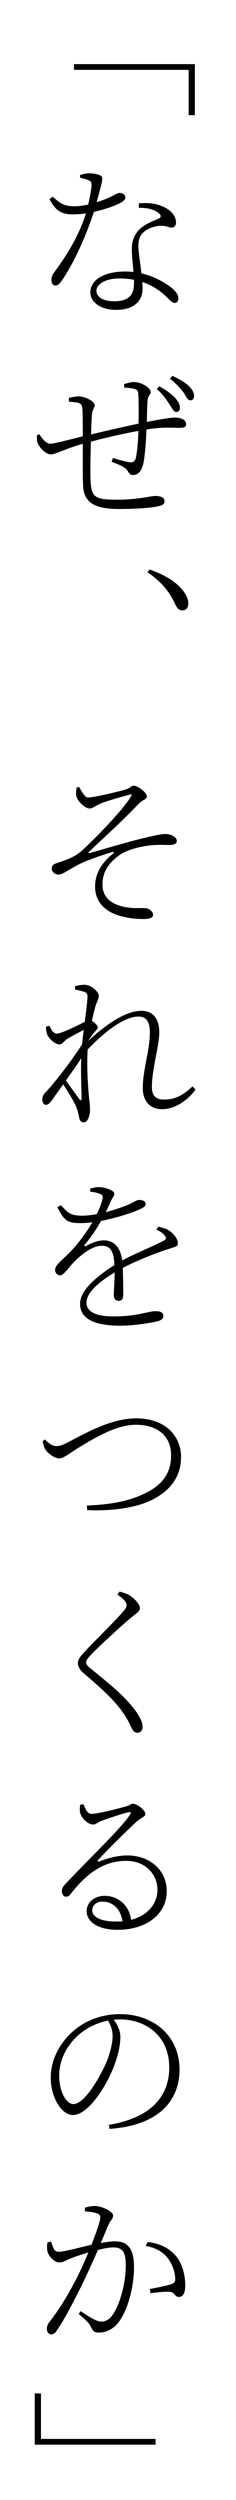
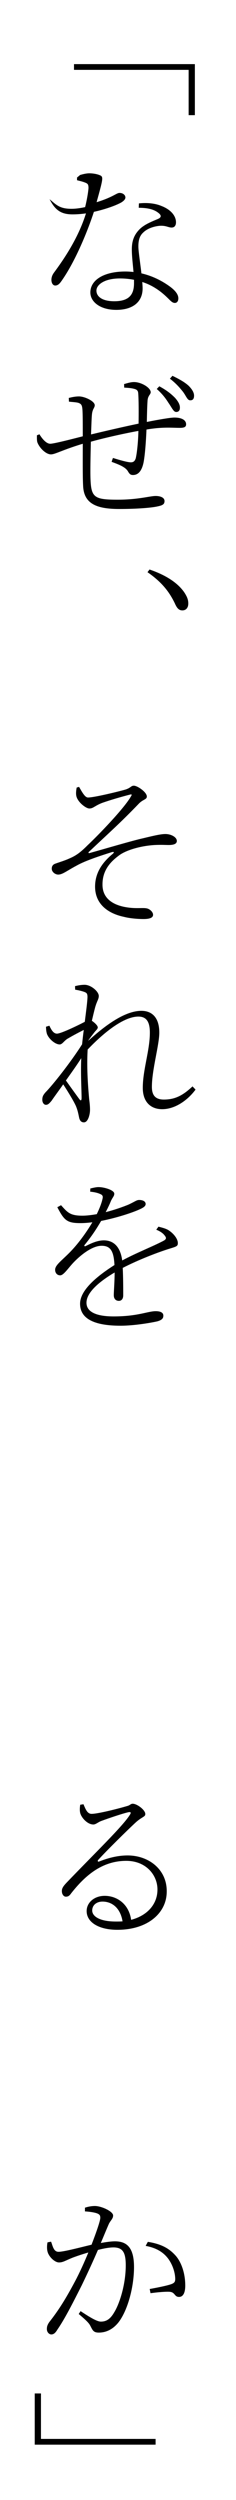
<svg xmlns="http://www.w3.org/2000/svg" id="b" width="42" height="443.72" viewBox="0 0 42 443.72">
  <defs>
    <style>.d{fill:#fff;}</style>
  </defs>
  <g id="c">
    <rect class="d" width="42" height="443.72" />
    <path d="M34.68,11.38v9.06h-1.11v-8.04H13.17v-1.02h21.51Z" />
-     <path d="M14.25,31.06c.51-.15,1.11-.3,1.65-.3.69,0,1.53.15,2.04.42.45.3.36.72-.75,4.71,2.94-.9,3.54-1.65,4.08-1.65.66,0,1.05.42,1.05.81,0,.48-.72.9-1.05,1.05-.9.45-2.64,1.08-4.56,1.5-1.05,3.24-3.24,8.67-5.7,12.18-.33.48-.66.9-1.17.9-.48,0-.69-.54-.69-.99,0-.42.12-.84.45-1.29,1.8-2.43,4.35-6.18,5.7-10.53-.81.12-1.62.18-2.4.18-2.13,0-3.12-.84-4.08-2.7l.54-.45c1.26,1.08,1.86,1.71,3.9,1.71.87,0,1.74-.15,2.43-.3.3-1.2.54-2.58.6-3.36,0-.6-.09-.81-.6-.99-.42-.18-.99-.3-1.44-.42v-.48ZM24.72,36.1c1.41-.15,2.85-.03,3.99.45,1.74.66,2.61,1.8,2.61,2.91,0,.57-.27.93-.78.93-.6,0-1.05-.42-2.25-.3-1.05.12-2.13.51-2.82,1.2-.69.63-.87,1.53-.84,2.64.03.84.33,2.79.54,4.59,1.98.45,3.6,1.32,4.77,2.13,1.32.9,1.8,1.65,1.8,2.31,0,.45-.21.81-.63.81-.48,0-.84-.48-1.35-.96-1.23-1.2-2.67-2.19-4.44-2.76.03.42.06.81.06,1.14,0,2.4-1.74,3.81-4.68,3.81s-4.62-1.47-4.62-3.09c0-2.19,2.37-3.72,6.21-3.72.48,0,.99.03,1.47.09-.12-1.41-.3-2.79-.3-4.02,0-1.62.48-2.67,1.41-3.6.9-.87,2.19-1.35,3.24-1.8.69-.3.6-.69.03-1.11-.84-.66-2.07-.87-3.45-.87l.03-.78ZM23.85,49.66c-.78-.15-1.62-.24-2.52-.24-2.73,0-4.17,1.11-4.17,2.16s1.02,1.89,3.18,1.89c2.94,0,3.51-1.5,3.51-3.24v-.57Z" />
+     <path d="M14.25,31.06c.51-.15,1.11-.3,1.65-.3.69,0,1.53.15,2.04.42.45.3.36.72-.75,4.71,2.94-.9,3.54-1.65,4.08-1.65.66,0,1.05.42,1.05.81,0,.48-.72.9-1.05,1.05-.9.45-2.64,1.08-4.56,1.5-1.05,3.24-3.24,8.67-5.7,12.18-.33.48-.66.9-1.17.9-.48,0-.69-.54-.69-.99,0-.42.12-.84.45-1.29,1.8-2.43,4.35-6.18,5.7-10.53-.81.12-1.62.18-2.4.18-2.13,0-3.12-.84-4.08-2.7c1.26,1.08,1.86,1.71,3.9,1.71.87,0,1.74-.15,2.43-.3.3-1.2.54-2.58.6-3.36,0-.6-.09-.81-.6-.99-.42-.18-.99-.3-1.44-.42v-.48ZM24.72,36.1c1.41-.15,2.85-.03,3.99.45,1.74.66,2.61,1.8,2.61,2.91,0,.57-.27.93-.78.93-.6,0-1.05-.42-2.25-.3-1.05.12-2.13.51-2.82,1.2-.69.63-.87,1.53-.84,2.64.03.84.33,2.79.54,4.59,1.98.45,3.6,1.32,4.77,2.13,1.32.9,1.8,1.65,1.8,2.31,0,.45-.21.81-.63.81-.48,0-.84-.48-1.35-.96-1.23-1.2-2.67-2.19-4.44-2.76.03.42.06.81.06,1.14,0,2.4-1.74,3.81-4.68,3.81s-4.62-1.47-4.62-3.09c0-2.19,2.37-3.72,6.21-3.72.48,0,.99.03,1.47.09-.12-1.41-.3-2.79-.3-4.02,0-1.62.48-2.67,1.41-3.6.9-.87,2.19-1.35,3.24-1.8.69-.3.6-.69.03-1.11-.84-.66-2.07-.87-3.45-.87l.03-.78ZM23.85,49.66c-.78-.15-1.62-.24-2.52-.24-2.73,0-4.17,1.11-4.17,2.16s1.02,1.89,3.18,1.89c2.94,0,3.51-1.5,3.51-3.24v-.57Z" />
    <path d="M22.08,68.17c.63-.18,1.2-.36,1.77-.36,1.32,0,2.97,1.02,2.97,1.8,0,.45-.54.57-.57,1.65-.06.93-.09,2.16-.12,3.63,2.28-.45,4.23-.78,4.92-.78,1.17,0,2.07.39,2.07,1.2,0,.51-.39.63-1.14.63-1.11,0-2.22-.12-4.17.06-.54.06-1.08.12-1.74.24-.09,2.13-.27,4.62-.54,5.94-.3,1.32-.87,2.13-1.86,2.13-.36,0-.57-.09-.87-.6-.45-.84-1.74-1.29-2.94-1.74l.24-.69c1.23.39,2.64.78,3.18.78.39,0,.69-.15.87-.69.24-.96.45-3.15.48-4.89-2.97.54-6.45,1.35-8.46,1.92-.06,2.52-.12,5.34-.06,6.69.12,3.24.75,3.6,4.86,3.6,3.6,0,5.73-.66,6.72-.66.9,0,1.59.3,1.59.9,0,.54-.3.75-1.14.93-1.11.27-3.81.48-6.93.48-4.08,0-6.3-.96-6.42-4.14-.09-1.59-.06-4.59-.06-7.44-3.75,1.14-4.92,1.89-5.67,1.89-.81,0-1.92-.99-2.37-2.04-.15-.33-.12-.87-.12-1.35l.45-.18c.45.75,1.2,1.68,1.92,1.68.66,0,3.9-.84,5.79-1.32,0-2.1,0-3.96-.06-4.74-.06-.84-.24-1.02-.72-1.2-.42-.12-1.17-.15-1.68-.21l-.03-.66c.51-.12,1.11-.27,1.83-.27.99,0,2.79.84,2.79,1.56,0,.51-.42.6-.51,1.77-.06.72-.09,2.01-.15,3.42,1.86-.45,5.7-1.35,8.46-1.92.03-1.83.03-4.2-.06-5.37-.03-.48-.24-.69-.75-.81-.42-.12-1.05-.18-1.74-.21l-.03-.63ZM28.35,68.56c1.38.75,2.13,1.38,2.79,2.04.66.75.93,1.32.87,1.89-.03.45-.33.66-.69.63-.45-.03-.75-.78-1.32-1.59-.48-.75-1.02-1.53-2.1-2.49l.45-.48ZM30.69,66.7c1.41.69,2.22,1.17,2.88,1.77.72.72,1.02,1.35.96,1.89-.03.51-.3.72-.72.69-.48-.03-.69-.78-1.26-1.53-.66-.81-1.2-1.44-2.31-2.31l.45-.51Z" />
    <path d="M26.61,101.08c3.42,1.17,5.22,2.67,6.18,4.05.51.78.72,1.32.72,1.98,0,.81-.45,1.23-1.05,1.23s-.96-.36-1.35-1.26c-.96-1.98-2.25-3.72-4.86-5.52l.36-.48Z" />
    <path d="M14.07,139.66c.54.93,1.05,1.89,1.59,1.89,1.11,0,5.52-1.08,6.66-1.41.96-.3.99-.69,1.5-.69.63,0,2.31,1.14,2.31,1.92,0,.57-.69.48-1.47,1.32-3.33,3.45-5.13,5.01-8.85,8.52-.12.12-.06.24.09.21,3.12-.87,7.56-2.19,9.57-2.64,2.1-.51,3.21-.75,3.96-.75,1.05,0,2.04.57,2.04,1.23,0,.42-.36.72-1.44.72-.6,0-1.23-.06-2.49,0-2.61.15-5.25.96-6.45,1.92-1.41,1.05-2.88,2.58-2.85,5.13,0,2.43,1.86,3.69,4.59,4.05,1.56.21,2.64,0,3.3.15.48.09,1.11.6,1.11,1.14,0,.48-.51.75-1.71.75-.84,0-2.34-.09-3.48-.39-2.73-.57-5.13-2.19-5.13-5.37,0-2.82,1.74-4.65,3.15-5.82.3-.27.24-.39-.15-.3-2.19.69-4.74,1.53-6.24,2.37-1.86.99-2.55,1.62-3.33,1.62-.51,0-1.14-.45-1.14-1.05,0-.45.21-.75.66-.9.75-.27,1.68-.54,2.52-.93,1.2-.51,1.98-1.11,3.21-2.34,1.86-1.74,6.54-6.57,7.71-8.67.24-.36.09-.39-.21-.3-1.53.39-3.6.99-5.01,1.5-1.32.54-1.5.96-2.19.96-.63,0-2.22-1.23-2.34-2.37-.06-.36,0-.93.09-1.35l.42-.12Z" />
    <path d="M34.8,193.39c-1.32,1.8-3.57,3.48-5.94,3.48-2.04,0-3.45-1.29-3.45-3.78,0-3.21,1.26-6.66,1.26-9.81,0-1.86-.57-2.85-2.04-2.85-2.52,0-5.97,2.64-9.03,5.85-.21,3.51.12,7.11.27,8.82.09.66.15,1.26.15,1.89,0,.84-.36,2.22-1.08,2.22-.45,0-.75-.27-.87-.9-.15-.72-.24-1.17-.48-1.8-.27-.75-1.44-2.67-2.34-4.05-.75,1.08-1.5,2.07-2.07,2.91-.36.42-.6.72-.99.72-.36.03-.66-.39-.66-.87,0-.51.09-.81.6-1.38,1.2-1.2,4.47-5.31,6.48-8.49.09-.87.18-1.71.3-2.55-1.08.54-2.13,1.11-2.94,1.59-.6.39-.9.99-1.35.99-.81,0-1.98-1.02-2.28-1.92-.12-.42-.15-.87-.15-1.23l.6-.18c.42.93.81,1.41,1.35,1.41.72,0,3.81-1.5,4.95-2.1.24-1.95.45-3.48.48-4.38,0-.66-.15-.78-.66-.96-.36-.12-.93-.27-1.53-.36l-.03-.63c.48-.12,1.05-.24,1.71-.24,1.14,0,2.52,1.2,2.52,1.98,0,.6-.33.87-.66,2.07-.12.45-.33,1.29-.57,2.34.45.3,1.05.84,1.05,1.17,0,.3-.36.54-.69.99-.3.39-.63.81-.96,1.29l-.03.09c2.91-2.64,6.45-5.31,9.45-5.31,1.86,0,3.18,1.17,3.18,3.87,0,2.19-1.32,6.6-1.32,9.63,0,1.56.69,2.25,2.13,2.25,1.98,0,3.39-.72,5.1-2.34l.54.57ZM14.52,194.95c0-1.5-.18-4.35-.06-7.14-.78,1.23-1.77,2.61-2.73,3.96.87,1.23,1.98,2.76,2.4,3.33.24.3.36.27.39-.15Z" />
    <path d="M28.2,217.72c.96.24,1.56.42,2.01.78.69.48,1.44,1.38,1.44,2.13,0,.51-.18.6-1.26.93-2.28.69-5.82,2.07-8.55,3.48.09,1.68.09,3.9.09,4.86,0,.63-.3.99-.78.99-.45,0-.9-.27-.9-1.02,0-.66.15-2.4.15-4.02-2.88,1.71-5.01,3.6-5.01,5.37s2.04,2.43,4.83,2.43c4.32,0,6.06-.93,7.5-.93.96,0,1.35.33,1.35.78,0,.39-.12.75-1.05,1.02-.9.21-4.02.78-6.57.78-5.4,0-7.2-1.65-7.2-3.9s2.58-4.62,6.12-6.87c-.12-2.49-.72-3.42-2.28-3.42-1.65,0-3.63,1.56-4.92,2.88-1.02,1.05-1.83,2.37-2.46,2.37-.51,0-.9-.39-.9-.99,0-.81,1.08-1.56,2.49-2.97,1.53-1.53,3-3.54,4.14-5.46-.75.09-1.44.15-2.1.15-2.43,0-2.91-.48-4.14-2.82l.66-.36c1.17,1.29,1.59,1.86,3.81,1.86.78,0,1.68-.12,2.55-.27.48-.99.84-1.89,1.02-2.7.12-.51.03-.72-.54-.93-.33-.15-.96-.3-1.65-.36l.03-.57c.54-.12,1.11-.27,1.56-.24.84,0,2.7.51,2.7,1.17,0,.42-.27.6-.6,1.29-.18.48-.54,1.23-.93,1.98,1.56-.39,3.06-.93,4.02-1.32,1.29-.6,1.47-.84,1.95-.84.57,0,1.14.21,1.14.72,0,.33-.3.57-.78.81-1.26.63-4.23,1.62-7.14,2.19-.78,1.32-1.59,2.61-2.94,4.26-.12.15-.03.3.18.21.9-.45,2.04-1.02,3.24-1.02,1.86,0,2.97,1.29,3.27,3.57,2.43-1.32,5.52-2.52,7.38-3.51.48-.27.54-.51.12-.99-.3-.39-.84-.72-1.44-.96l.39-.54Z" />
-     <path d="M8.01,255.49c.66.72,1.38,1.17,1.98,1.17s1.05-.09,2.73-.99c2.64-1.38,7.17-3.93,11.49-3.93,5.37,0,8.01,3.27,8.01,6.87,0,3.78-2.28,6.27-5.52,7.77-2.52,1.17-6.57,1.86-11.19,1.65l-.06-.81c3.9-.18,7.05-.63,10.02-2.01,3.42-1.56,4.98-3.72,4.98-6.93,0-3.39-2.4-5.4-6.27-5.4-3.51,0-7.41,2.4-9.72,3.78-2.28,1.38-3.12,2.19-3.93,2.19s-1.98-.87-2.43-1.53c-.27-.42-.39-.96-.51-1.53l.42-.3Z" />
-     <path d="M20.91,283.03l.36-.54c.63.18,1.14.3,1.68.6.93.54,1.95,1.65,1.95,2.34,0,.51-.42.75-1.38,1.53-1.98,1.62-5.94,5.31-7.14,6.54-.87.93-1.05,1.23-1.05,1.53,0,.42.33.78,1.02,1.29,3.06,2.52,5.49,4.38,7.59,7.08.75.99,1.44,2.19,1.44,3.03,0,.72-.36,1.11-.96,1.11-.39,0-.72-.3-.9-.66-.3-.57-.57-1.32-1.38-2.52-1.41-2.19-3.54-4.23-7.11-7.26-.78-.66-1.17-1.26-1.17-1.92,0-.48.3-1.02.75-1.5,1.47-1.71,5.82-5.88,7.23-7.56.51-.6.69-.87.69-1.23,0-.45-.36-.99-1.62-1.86Z" />
    <path d="M14.85,320.23c.36.81.66,1.71,1.44,1.71,1.17,0,5.01-.99,6.3-1.38.54-.12.66-.42,1.02-.42.78,0,2.25,1.11,2.25,1.83,0,.51-.57.48-1.65,1.44-1.38,1.26-5.34,5.16-6.72,6.69-.18.18-.09.39.15.3,1.44-.57,3.18-1.08,5.07-1.08,3.81,0,7.08,2.55,6.96,6.54-.06,3.63-3.3,6.66-8.79,6.66-3.27,0-5.46-1.32-5.46-3.33,0-1.5,1.35-2.7,3.21-2.7,2.13,0,4.29,1.38,4.71,4.26,3.03-.81,4.62-2.88,4.68-5.22.09-2.58-1.92-5.25-5.55-5.25-4.29,0-7.29,2.58-9.78,5.73-.36.51-.57.63-.99.63-.33,0-.72-.39-.69-1.08.03-.45.27-.81.87-1.44,4.95-5.16,10.11-10.11,11.28-12.09.21-.36.06-.45-.27-.39-.9.18-3.57,1.08-4.86,1.56-.57.21-.99.63-1.41.63-1.02,0-2.04-1.11-2.31-1.92-.15-.45-.12-1.08-.03-1.59l.57-.09ZM21.81,341.02c-.39-2.37-1.86-3.51-3.57-3.51-1.02,0-1.83.6-1.83,1.59s1.26,1.95,4.2,1.95c.42,0,.81,0,1.2-.03Z" />
-     <path d="M19.38,377.14c7.17-1.2,10.74-4.8,10.74-10.2s-3.93-8.52-8.82-8.52c-.33,0-.69.03-1.05.06.66.93,1.17,1.92,1.17,3.03,0,1.38-.33,2.97-.93,4.65-1.17,3.48-4.62,9.24-7.53,9.24-1.92,0-3.93-3-3.93-6.63,0-3,1.44-5.97,3.84-8.13,2.43-2.19,5.46-3.15,8.52-3.15,5.91,0,10.56,3.81,10.56,9.87,0,4.77-2.91,9.81-12.45,10.5l-.12-.72ZM19.23,358.63c-2.1.42-4.08,1.41-5.61,2.88-1.92,1.86-3.09,4.29-3.09,6.9,0,2.91,1.32,5.04,2.52,5.04,2.01,0,4.74-4.74,6-7.68.51-1.35.99-3.09.99-4.38,0-1.08-.33-1.86-.81-2.76Z" />
    <path d="M15.12,391.84c.45-.15,1.08-.3,1.77-.3,1.17,0,3.24.96,3.24,1.68,0,.63-.51.9-.81,1.62-.33.75-.81,1.92-1.38,3.27.81-.15,1.8-.3,2.52-.3,2.19,0,3.39,1.2,3.39,4.56,0,3.54-1.11,7.65-2.73,9.78-.87,1.11-2.04,1.86-3.54,1.86-.93,0-1.08-.39-1.47-1.14-.21-.42-.45-.78-2.1-2.16l.33-.51c1.59,1.05,2.91,1.86,3.6,1.86.87,0,1.62-.33,2.37-1.62.93-1.47,2.07-4.92,2.07-8.37,0-2.25-.51-3.18-2.19-3.18-.72,0-1.74.18-2.76.45-.84,1.95-1.89,4.23-2.88,6.27-1.68,3.33-3.06,6.03-4.35,7.89-.39.66-.72.84-1.08.84-.33,0-.78-.36-.78-.96,0-.42.09-.75.45-1.26,1.65-2.1,2.88-4.05,4.59-7.26.75-1.41,1.62-3.3,2.34-5.07-1.14.33-2.19.69-2.82.93-1.32.54-1.71.84-2.4.84-.78,0-1.83-1.05-2.04-1.92-.12-.42-.12-1.11,0-1.65l.63-.12c.3.78.45,1.8,1.32,1.8.93,0,3.75-.75,5.88-1.26.87-2.25,1.56-4.26,1.56-4.77,0-.33-.06-.57-.48-.75-.45-.21-1.56-.36-2.25-.39v-.66ZM26.31,397.9c2.46.39,3.84,1.2,4.98,2.49.96,1.11,1.68,3.03,1.68,5.28,0,1.11-.3,2.01-1.11,2.01s-.69-.78-1.56-.9c-.6-.09-2.52.09-3.51.24l-.15-.75c1.02-.18,3.06-.57,3.87-.87.63-.24.72-.51.66-1.23-.06-.78-.36-2.07-1.23-3.27-.84-1.11-2.04-1.92-4.02-2.28l.39-.72Z" />
    <path d="M6.18,433.9v-9.09h1.11v8.07h20.4v1.02H6.18Z" />
  </g>
</svg>